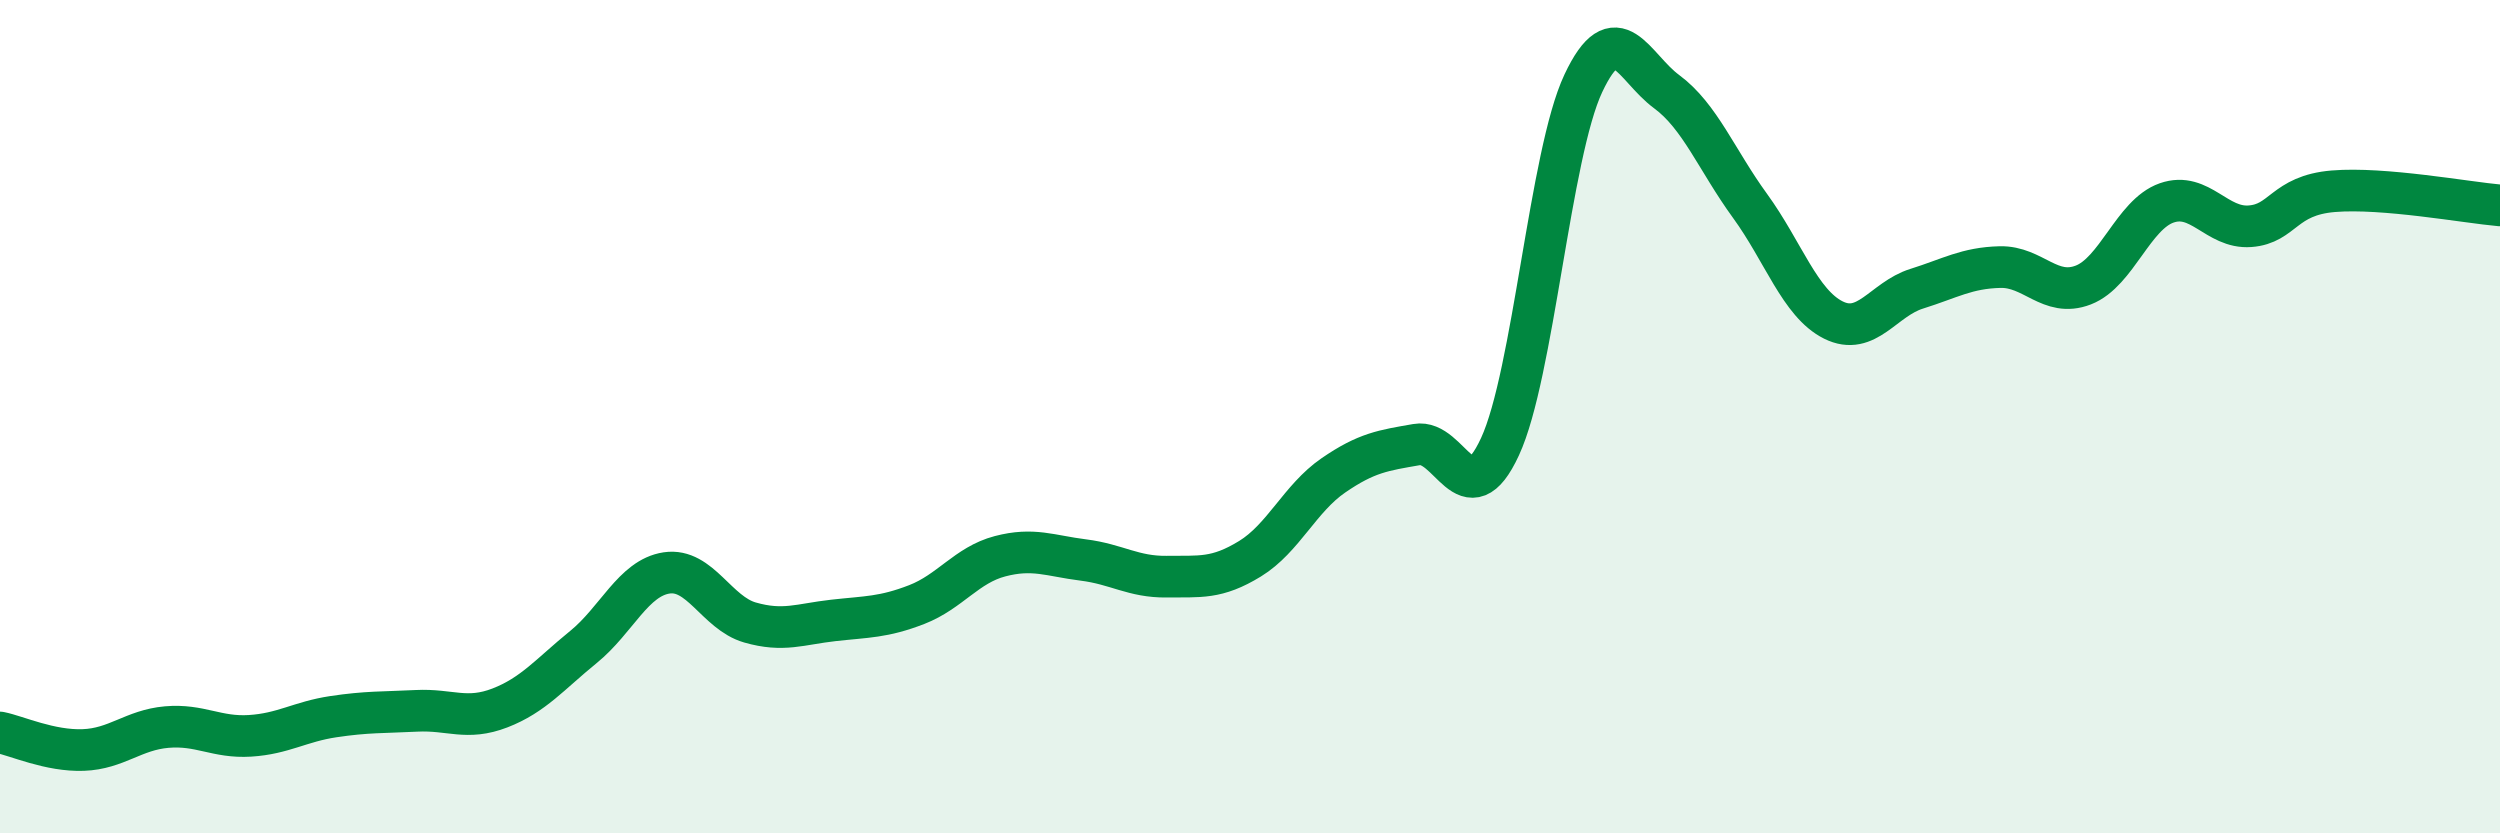
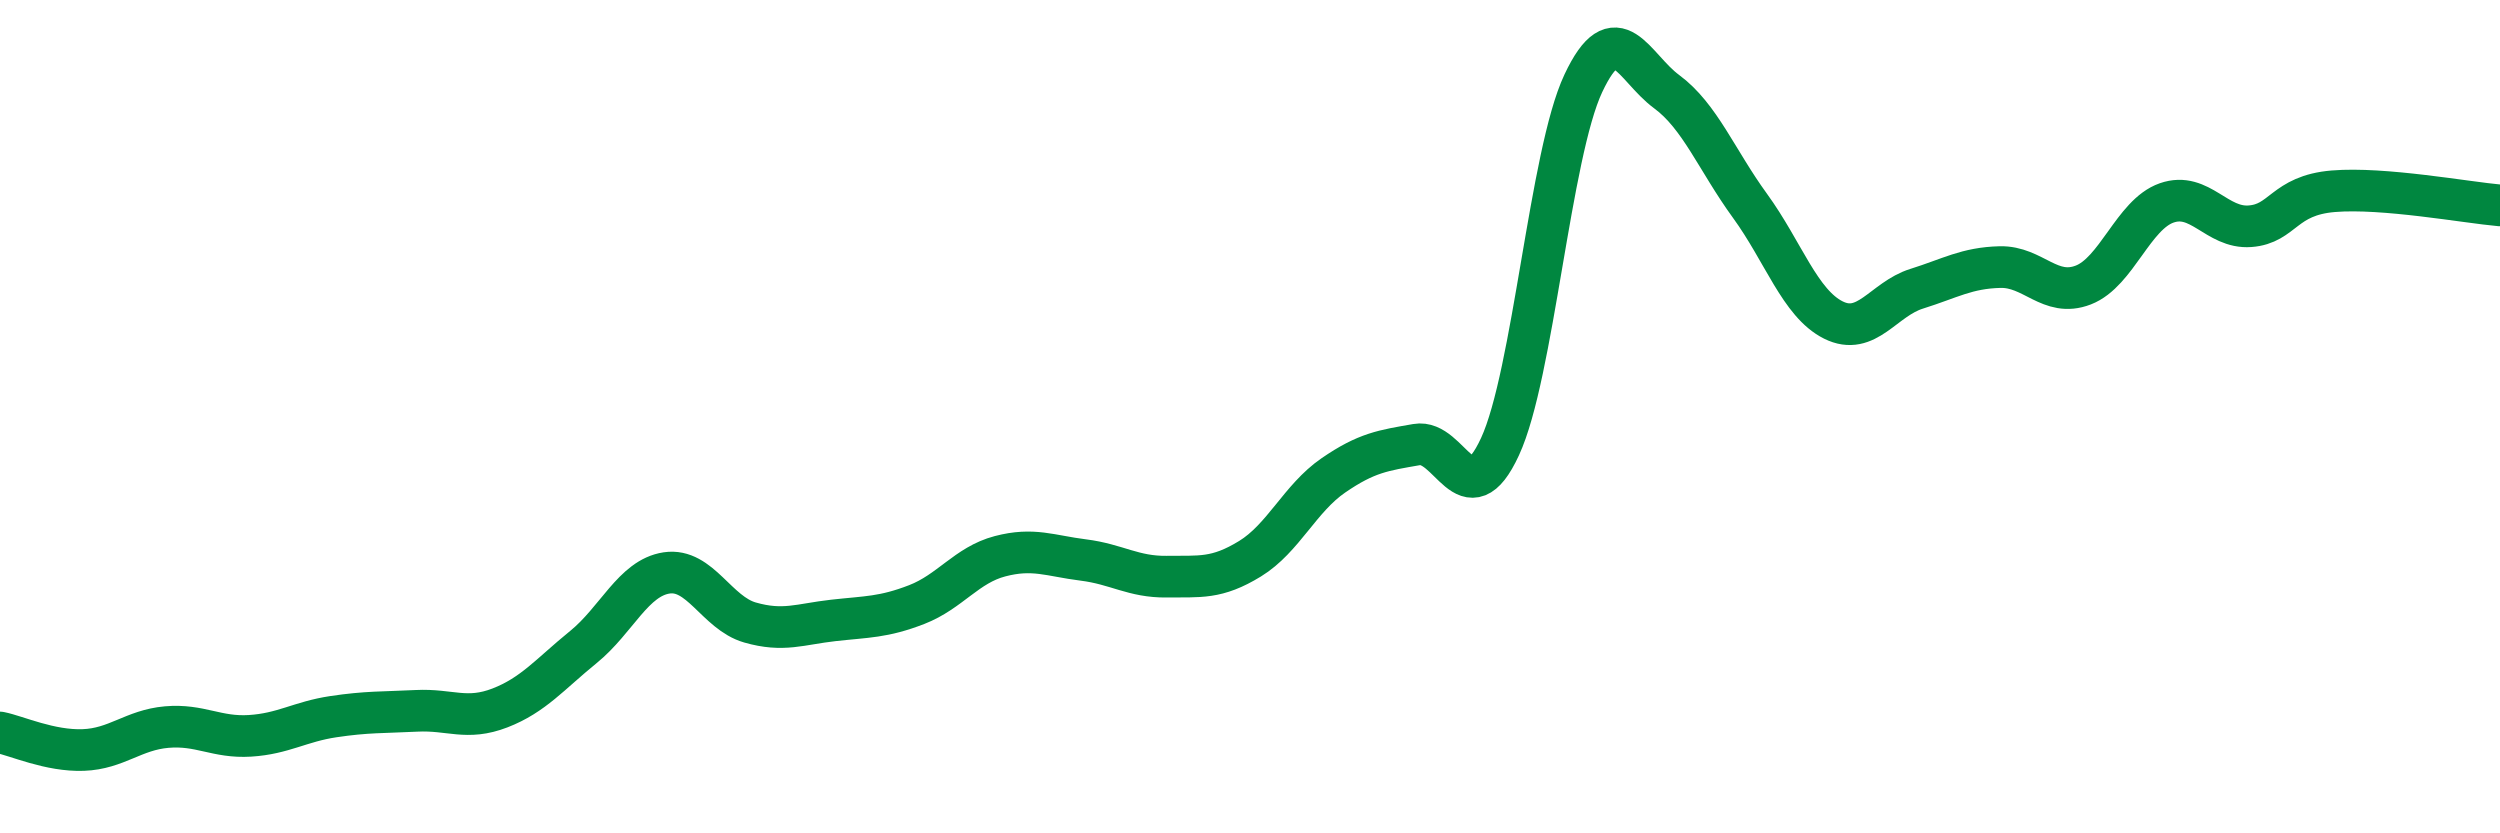
<svg xmlns="http://www.w3.org/2000/svg" width="60" height="20" viewBox="0 0 60 20">
-   <path d="M 0,17.58 C 0.4,17.66 1.2,18.03 2,18 C 2.8,17.97 3.2,17.52 4,17.45 C 4.8,17.38 5.2,17.71 6,17.66 C 6.8,17.61 7.2,17.32 8,17.2 C 8.8,17.08 9.2,17.1 10,17.06 C 10.8,17.02 11.2,17.3 12,16.99 C 12.8,16.68 13.2,16.18 14,15.53 C 14.8,14.88 15.2,13.87 16,13.75 C 16.8,13.63 17.2,14.71 18,14.94 C 18.8,15.17 19.2,14.98 20,14.89 C 20.8,14.8 21.2,14.82 22,14.51 C 22.8,14.2 23.2,13.56 24,13.35 C 24.8,13.14 25.2,13.34 26,13.44 C 26.8,13.54 27.2,13.85 28,13.84 C 28.8,13.83 29.2,13.9 30,13.41 C 30.8,12.92 31.2,11.96 32,11.41 C 32.8,10.86 33.2,10.81 34,10.67 C 34.8,10.53 35.2,12.45 36,10.72 C 36.8,8.99 37.2,3.7 38,2 C 38.8,0.3 39.2,1.61 40,2.2 C 40.8,2.79 41.2,3.84 42,4.94 C 42.8,6.04 43.2,7.28 44,7.68 C 44.8,8.08 45.2,7.18 46,6.93 C 46.8,6.68 47.2,6.43 48,6.41 C 48.8,6.39 49.2,7.15 50,6.84 C 50.8,6.53 51.2,5.15 52,4.87 C 52.8,4.59 53.2,5.49 54,5.43 C 54.8,5.37 54.8,4.69 56,4.59 C 57.2,4.49 59.2,4.86 60,4.93L60 20L0 20Z" fill="#008740" opacity="0.1" stroke-linecap="round" stroke-linejoin="round" />
  <path d="M 0,17.58 C 0.4,17.66 1.2,18.03 2,18 C 2.8,17.97 3.2,17.52 4,17.45 C 4.8,17.38 5.2,17.71 6,17.66 C 6.8,17.61 7.2,17.32 8,17.2 C 8.8,17.08 9.2,17.1 10,17.06 C 10.8,17.02 11.2,17.3 12,16.99 C 12.8,16.68 13.2,16.18 14,15.53 C 14.8,14.88 15.2,13.87 16,13.75 C 16.8,13.63 17.2,14.71 18,14.94 C 18.8,15.17 19.2,14.98 20,14.89 C 20.8,14.8 21.2,14.82 22,14.51 C 22.8,14.2 23.2,13.56 24,13.35 C 24.8,13.14 25.2,13.34 26,13.44 C 26.8,13.54 27.2,13.85 28,13.84 C 28.8,13.83 29.2,13.9 30,13.41 C 30.8,12.92 31.2,11.96 32,11.41 C 32.8,10.86 33.2,10.81 34,10.67 C 34.8,10.53 35.2,12.45 36,10.72 C 36.8,8.99 37.2,3.7 38,2 C 38.8,0.3 39.2,1.61 40,2.2 C 40.8,2.79 41.2,3.84 42,4.94 C 42.8,6.04 43.2,7.28 44,7.68 C 44.8,8.08 45.2,7.18 46,6.93 C 46.8,6.68 47.2,6.43 48,6.41 C 48.8,6.39 49.2,7.15 50,6.84 C 50.8,6.53 51.2,5.15 52,4.87 C 52.8,4.59 53.2,5.49 54,5.43 C 54.8,5.37 54.8,4.69 56,4.59 C 57.2,4.49 59.2,4.86 60,4.93" stroke="#008740" stroke-width="1" fill="none" stroke-linecap="round" stroke-linejoin="round" />
</svg>